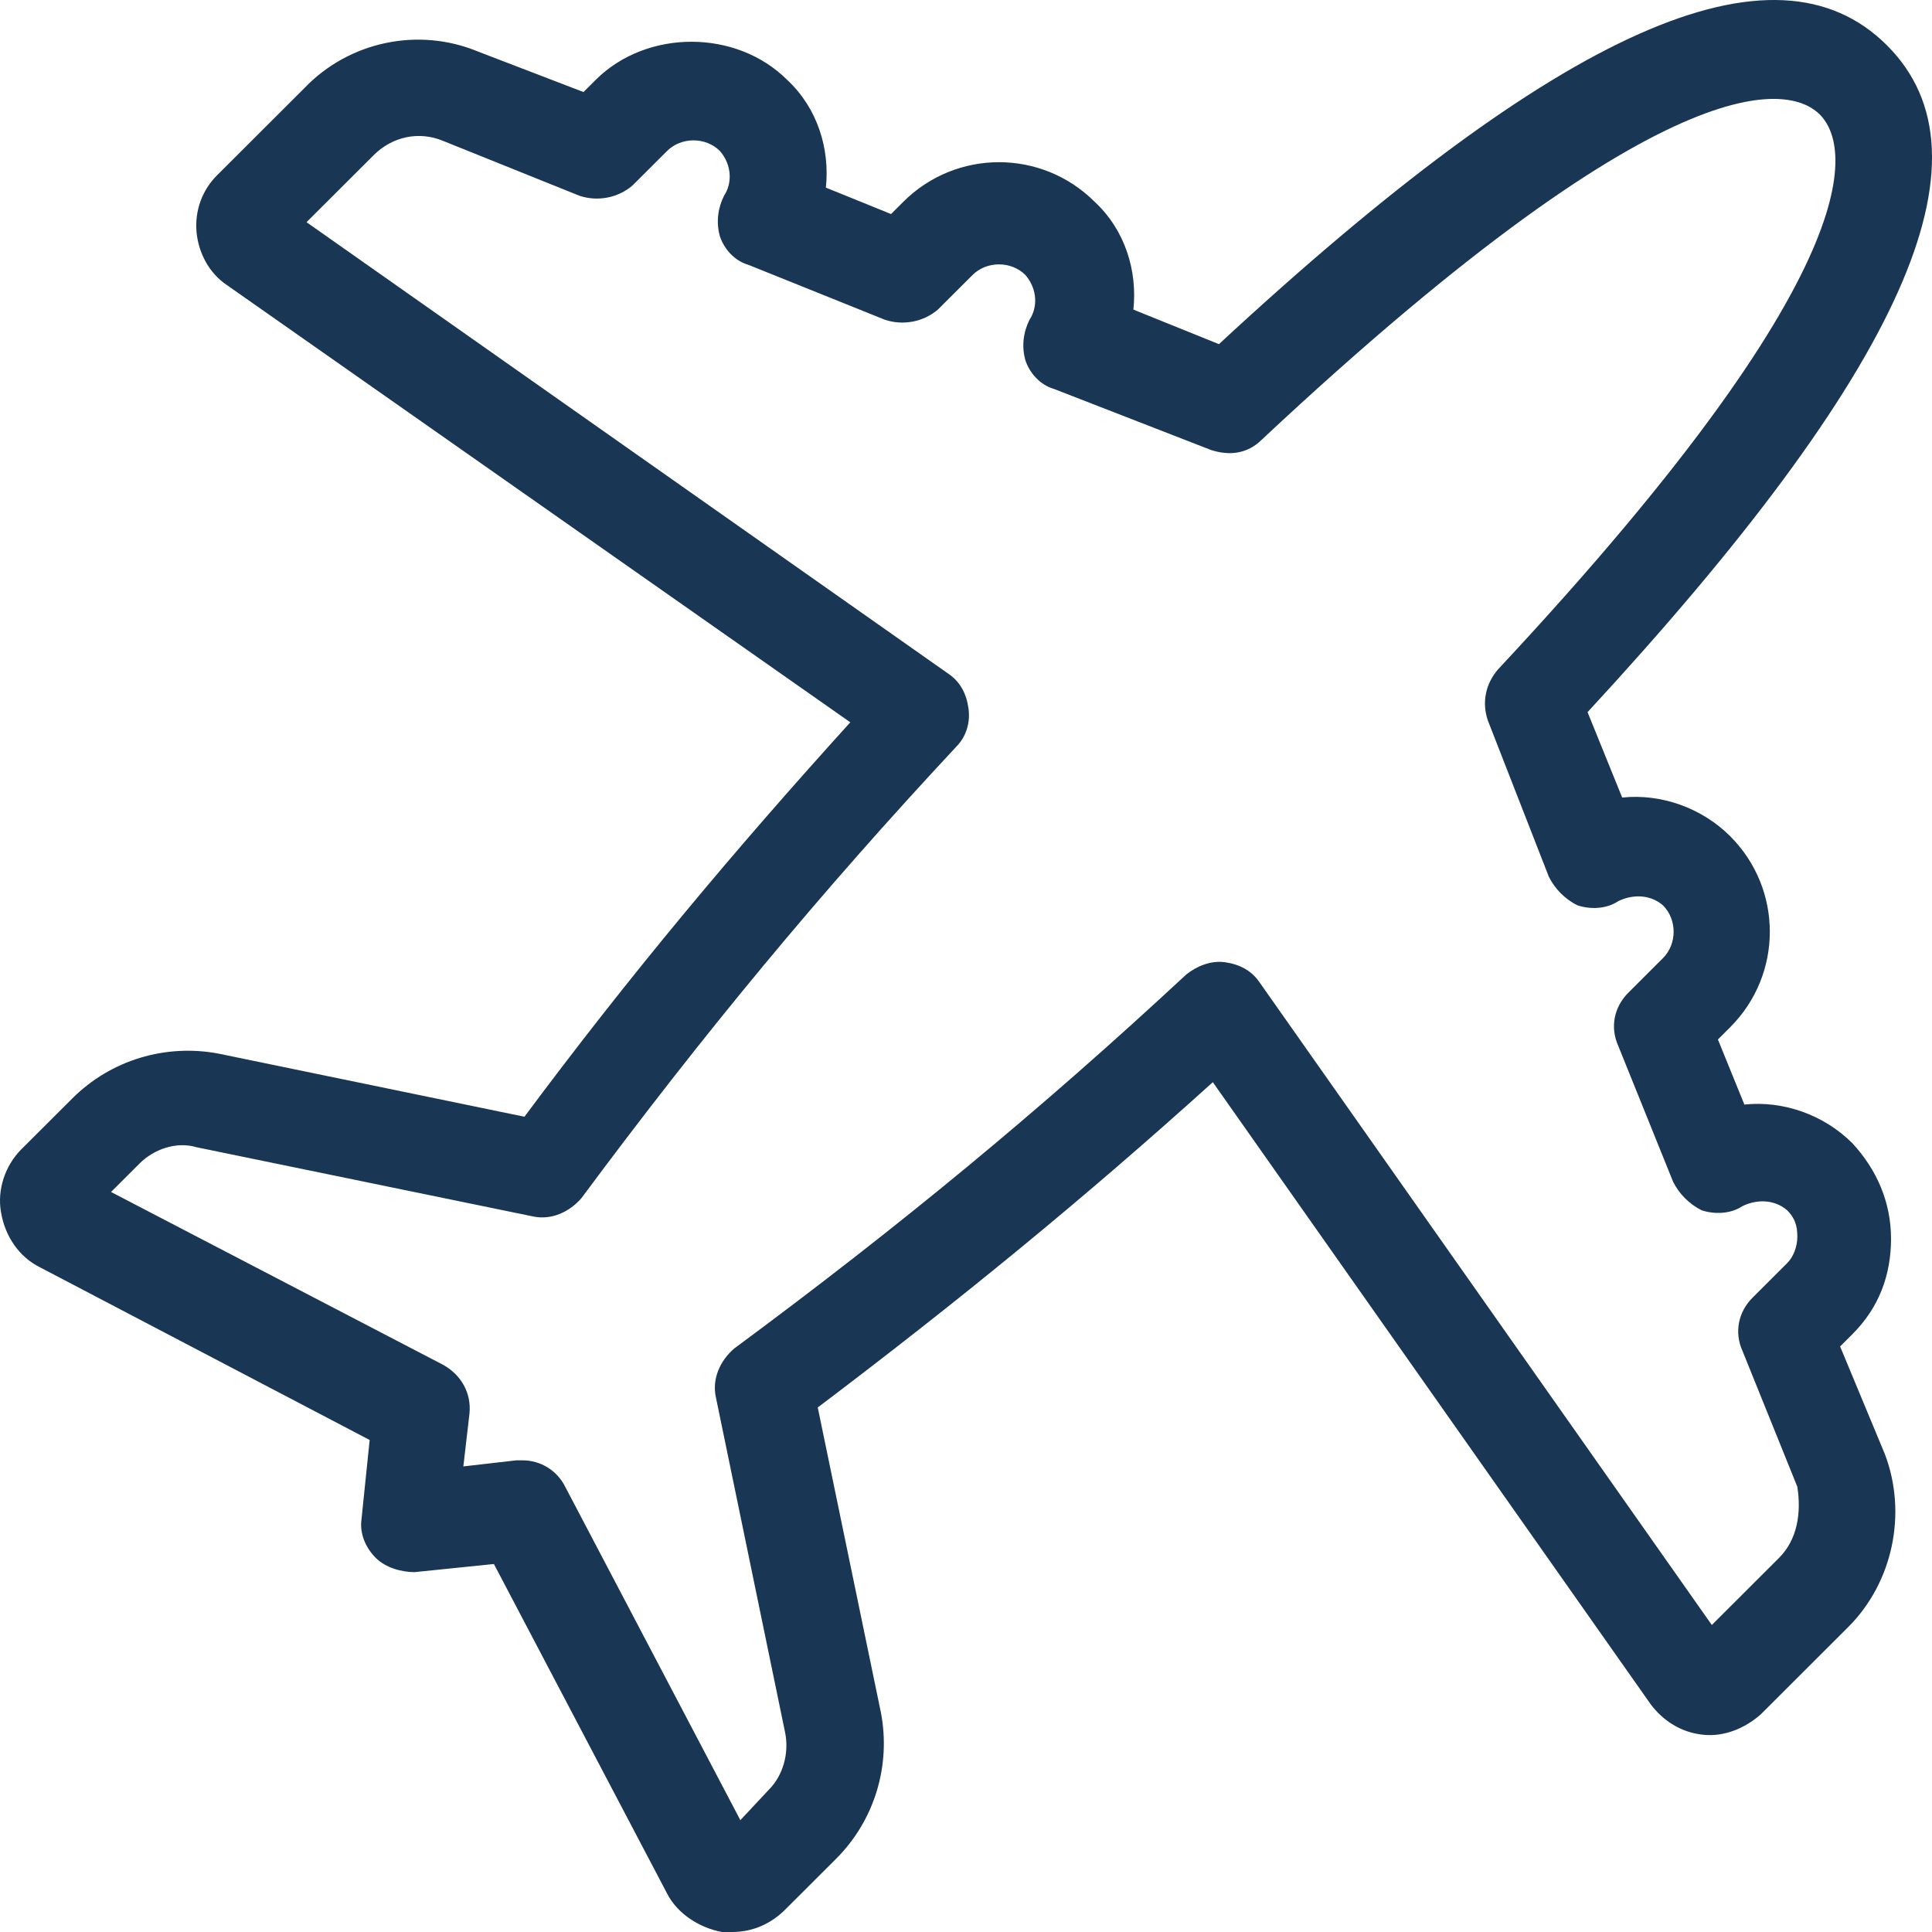
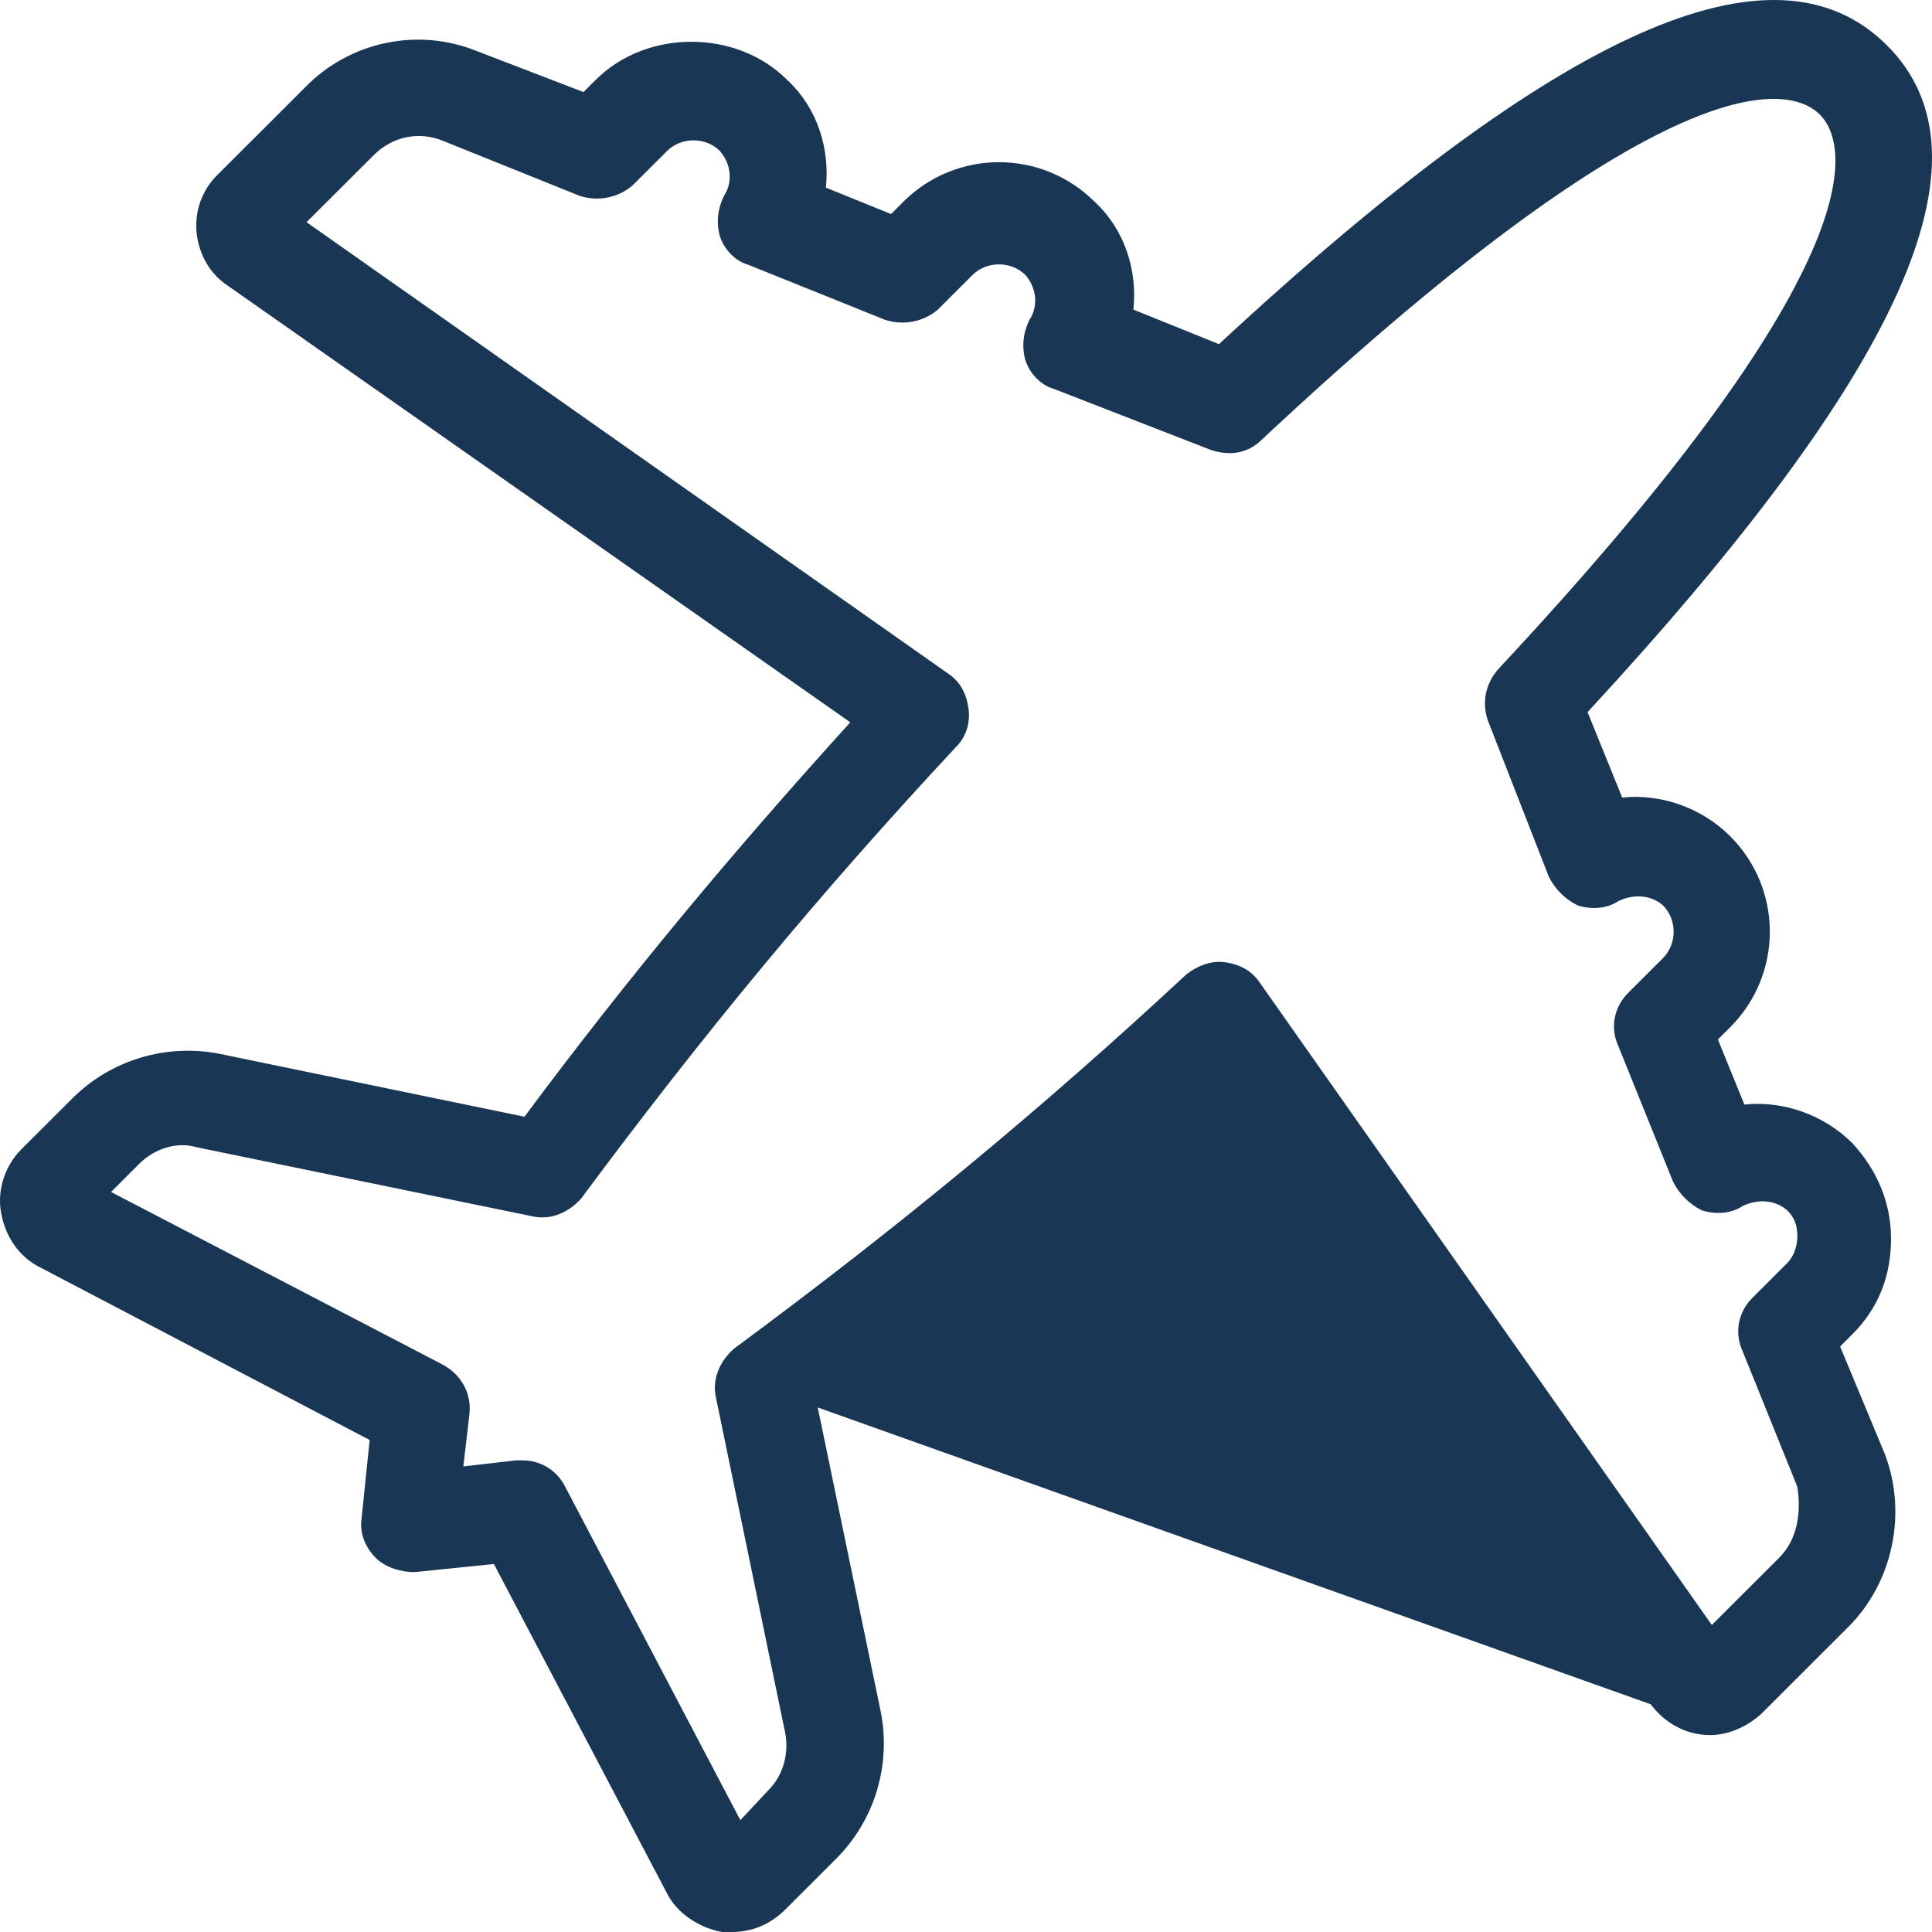
<svg xmlns="http://www.w3.org/2000/svg" width="53px" height="53px" viewBox="0 0 53 53" version="1.1">
  <title>1A45FBFB-615A-41F5-A241-FCC8E76B15B8</title>
  <g id="Layout" stroke="none" stroke-width="1" fill="none" fill-rule="evenodd">
    <g id="Pagina-consumatori-icone-complete" transform="translate(-831, -3161)" fill="#193654" fill-rule="nonzero">
-       <path d="M881.479,3197.937 L881.814,3197.603 C882.541,3196.878 882.876,3195.986 882.876,3194.982 C882.876,3193.978 882.484,3193.085 881.814,3192.36 C881.032,3191.579 879.915,3191.189 878.853,3191.301 L878.127,3189.516 L878.462,3189.181 C879.914,3187.731 879.914,3185.389 878.462,3183.938 C877.68,3183.158 876.562,3182.767 875.501,3182.879 L874.551,3180.536 C883.211,3171.167 885.837,3165.31 882.764,3162.243 C879.691,3159.175 873.825,3161.741 864.439,3170.441 L862.092,3169.493 C862.204,3168.434 861.869,3167.318 861.031,3166.537 C859.578,3165.087 857.232,3165.087 855.779,3166.537 L855.444,3166.872 L853.656,3166.147 C853.767,3165.087 853.432,3163.972 852.594,3163.191 C851.197,3161.797 848.739,3161.797 847.342,3163.191 L847.007,3163.525 L844.102,3162.41 C842.482,3161.741 840.583,3162.132 839.353,3163.414 L836.951,3165.812 C836.56,3166.203 836.337,3166.76 836.392,3167.374 C836.448,3167.932 836.727,3168.489 837.23,3168.824 L854.326,3180.815 C851.141,3184.329 848.292,3187.731 845.387,3191.635 L837.007,3189.906 C835.554,3189.627 834.045,3190.073 832.984,3191.133 L831.587,3192.527 C831.14,3192.973 830.917,3193.642 831.028,3194.256 C831.14,3194.925 831.531,3195.483 832.09,3195.762 L841.141,3200.503 L840.917,3202.678 C840.862,3203.068 841.029,3203.459 841.309,3203.738 C841.588,3204.017 842.035,3204.128 842.37,3204.128 L844.549,3203.905 L849.298,3212.94 C849.578,3213.498 850.192,3213.888 850.807,3214 L851.086,3214 C851.645,3214 852.148,3213.777 852.539,3213.386 L853.936,3211.992 C854.997,3210.932 855.444,3209.426 855.165,3207.977 L853.433,3199.611 C857.344,3196.655 860.752,3193.866 864.271,3190.687 L876.283,3207.753 C876.618,3208.2 877.121,3208.534 877.736,3208.59 C878.295,3208.645 878.853,3208.422 879.3,3208.032 L881.702,3205.634 C882.931,3204.407 883.322,3202.511 882.708,3200.893 L881.479,3197.937 Z M879.803,3203.738 L877.96,3205.578 L865.557,3187.954 C865.333,3187.62 864.998,3187.453 864.607,3187.397 C864.216,3187.341 863.825,3187.508 863.545,3187.731 C859.523,3191.468 855.668,3194.647 851.142,3197.993 C850.751,3198.328 850.528,3198.83 850.639,3199.332 L852.539,3208.534 C852.651,3209.092 852.483,3209.705 852.092,3210.096 L851.31,3210.932 L846.505,3201.786 C846.282,3201.34 845.835,3201.061 845.332,3201.061 L845.164,3201.061 L843.711,3201.228 L843.879,3199.778 C843.935,3199.22 843.656,3198.718 843.153,3198.439 L834.046,3193.699 L834.828,3192.918 C835.22,3192.528 835.834,3192.305 836.393,3192.472 L845.611,3194.368 C846.114,3194.48 846.616,3194.256 846.952,3193.866 C850.304,3189.349 853.489,3185.5 857.232,3181.485 C857.511,3181.206 857.623,3180.816 857.567,3180.425 C857.511,3180.034 857.344,3179.7 857.008,3179.477 L839.409,3167.095 L841.253,3165.255 C841.756,3164.753 842.482,3164.586 843.153,3164.864 L846.896,3166.37 C847.398,3166.538 847.957,3166.426 848.348,3166.091 L849.298,3165.143 C849.689,3164.753 850.36,3164.753 850.75,3165.143 C851.086,3165.534 851.086,3166.036 850.862,3166.37 C850.695,3166.705 850.639,3167.095 850.75,3167.486 C850.862,3167.82 851.142,3168.155 851.533,3168.266 L855.276,3169.772 C855.779,3169.94 856.337,3169.828 856.728,3169.493 L857.678,3168.545 C858.069,3168.155 858.74,3168.155 859.131,3168.545 C859.466,3168.936 859.466,3169.438 859.242,3169.772 C859.075,3170.107 859.019,3170.498 859.131,3170.888 C859.242,3171.222 859.522,3171.557 859.913,3171.669 L864.215,3173.342 C864.718,3173.509 865.22,3173.453 865.612,3173.063 C877.233,3162.187 880.25,3163.47 880.921,3164.14 C881.591,3164.809 882.876,3167.821 872.093,3179.365 C871.758,3179.756 871.646,3180.258 871.814,3180.76 L873.49,3185.054 C873.658,3185.389 873.937,3185.668 874.272,3185.835 C874.607,3185.947 875.054,3185.947 875.39,3185.723 C875.725,3185.556 876.227,3185.5 876.619,3185.835 C877.01,3186.226 877.01,3186.895 876.619,3187.285 L875.669,3188.233 C875.278,3188.624 875.166,3189.181 875.39,3189.683 L876.898,3193.42 C877.066,3193.754 877.345,3194.033 877.68,3194.201 C878.015,3194.312 878.462,3194.312 878.798,3194.089 C879.133,3193.922 879.635,3193.866 880.027,3194.201 C880.25,3194.423 880.306,3194.647 880.306,3194.926 C880.306,3195.205 880.194,3195.484 880.027,3195.651 L879.077,3196.599 C878.686,3196.989 878.574,3197.547 878.797,3198.049 L880.306,3201.786 C880.418,3202.511 880.306,3203.236 879.803,3203.738 L879.803,3203.738 Z" id="形状" />
+       <path d="M881.479,3197.937 L881.814,3197.603 C882.541,3196.878 882.876,3195.986 882.876,3194.982 C882.876,3193.978 882.484,3193.085 881.814,3192.36 C881.032,3191.579 879.915,3191.189 878.853,3191.301 L878.127,3189.516 L878.462,3189.181 C879.914,3187.731 879.914,3185.389 878.462,3183.938 C877.68,3183.158 876.562,3182.767 875.501,3182.879 L874.551,3180.536 C883.211,3171.167 885.837,3165.31 882.764,3162.243 C879.691,3159.175 873.825,3161.741 864.439,3170.441 L862.092,3169.493 C862.204,3168.434 861.869,3167.318 861.031,3166.537 C859.578,3165.087 857.232,3165.087 855.779,3166.537 L855.444,3166.872 L853.656,3166.147 C853.767,3165.087 853.432,3163.972 852.594,3163.191 C851.197,3161.797 848.739,3161.797 847.342,3163.191 L847.007,3163.525 L844.102,3162.41 C842.482,3161.741 840.583,3162.132 839.353,3163.414 L836.951,3165.812 C836.56,3166.203 836.337,3166.76 836.392,3167.374 C836.448,3167.932 836.727,3168.489 837.23,3168.824 L854.326,3180.815 C851.141,3184.329 848.292,3187.731 845.387,3191.635 L837.007,3189.906 C835.554,3189.627 834.045,3190.073 832.984,3191.133 L831.587,3192.527 C831.14,3192.973 830.917,3193.642 831.028,3194.256 C831.14,3194.925 831.531,3195.483 832.09,3195.762 L841.141,3200.503 L840.917,3202.678 C840.862,3203.068 841.029,3203.459 841.309,3203.738 C841.588,3204.017 842.035,3204.128 842.37,3204.128 L844.549,3203.905 L849.298,3212.94 C849.578,3213.498 850.192,3213.888 850.807,3214 L851.086,3214 C851.645,3214 852.148,3213.777 852.539,3213.386 L853.936,3211.992 C854.997,3210.932 855.444,3209.426 855.165,3207.977 L853.433,3199.611 L876.283,3207.753 C876.618,3208.2 877.121,3208.534 877.736,3208.59 C878.295,3208.645 878.853,3208.422 879.3,3208.032 L881.702,3205.634 C882.931,3204.407 883.322,3202.511 882.708,3200.893 L881.479,3197.937 Z M879.803,3203.738 L877.96,3205.578 L865.557,3187.954 C865.333,3187.62 864.998,3187.453 864.607,3187.397 C864.216,3187.341 863.825,3187.508 863.545,3187.731 C859.523,3191.468 855.668,3194.647 851.142,3197.993 C850.751,3198.328 850.528,3198.83 850.639,3199.332 L852.539,3208.534 C852.651,3209.092 852.483,3209.705 852.092,3210.096 L851.31,3210.932 L846.505,3201.786 C846.282,3201.34 845.835,3201.061 845.332,3201.061 L845.164,3201.061 L843.711,3201.228 L843.879,3199.778 C843.935,3199.22 843.656,3198.718 843.153,3198.439 L834.046,3193.699 L834.828,3192.918 C835.22,3192.528 835.834,3192.305 836.393,3192.472 L845.611,3194.368 C846.114,3194.48 846.616,3194.256 846.952,3193.866 C850.304,3189.349 853.489,3185.5 857.232,3181.485 C857.511,3181.206 857.623,3180.816 857.567,3180.425 C857.511,3180.034 857.344,3179.7 857.008,3179.477 L839.409,3167.095 L841.253,3165.255 C841.756,3164.753 842.482,3164.586 843.153,3164.864 L846.896,3166.37 C847.398,3166.538 847.957,3166.426 848.348,3166.091 L849.298,3165.143 C849.689,3164.753 850.36,3164.753 850.75,3165.143 C851.086,3165.534 851.086,3166.036 850.862,3166.37 C850.695,3166.705 850.639,3167.095 850.75,3167.486 C850.862,3167.82 851.142,3168.155 851.533,3168.266 L855.276,3169.772 C855.779,3169.94 856.337,3169.828 856.728,3169.493 L857.678,3168.545 C858.069,3168.155 858.74,3168.155 859.131,3168.545 C859.466,3168.936 859.466,3169.438 859.242,3169.772 C859.075,3170.107 859.019,3170.498 859.131,3170.888 C859.242,3171.222 859.522,3171.557 859.913,3171.669 L864.215,3173.342 C864.718,3173.509 865.22,3173.453 865.612,3173.063 C877.233,3162.187 880.25,3163.47 880.921,3164.14 C881.591,3164.809 882.876,3167.821 872.093,3179.365 C871.758,3179.756 871.646,3180.258 871.814,3180.76 L873.49,3185.054 C873.658,3185.389 873.937,3185.668 874.272,3185.835 C874.607,3185.947 875.054,3185.947 875.39,3185.723 C875.725,3185.556 876.227,3185.5 876.619,3185.835 C877.01,3186.226 877.01,3186.895 876.619,3187.285 L875.669,3188.233 C875.278,3188.624 875.166,3189.181 875.39,3189.683 L876.898,3193.42 C877.066,3193.754 877.345,3194.033 877.68,3194.201 C878.015,3194.312 878.462,3194.312 878.798,3194.089 C879.133,3193.922 879.635,3193.866 880.027,3194.201 C880.25,3194.423 880.306,3194.647 880.306,3194.926 C880.306,3195.205 880.194,3195.484 880.027,3195.651 L879.077,3196.599 C878.686,3196.989 878.574,3197.547 878.797,3198.049 L880.306,3201.786 C880.418,3202.511 880.306,3203.236 879.803,3203.738 L879.803,3203.738 Z" id="形状" />
    </g>
  </g>
</svg>